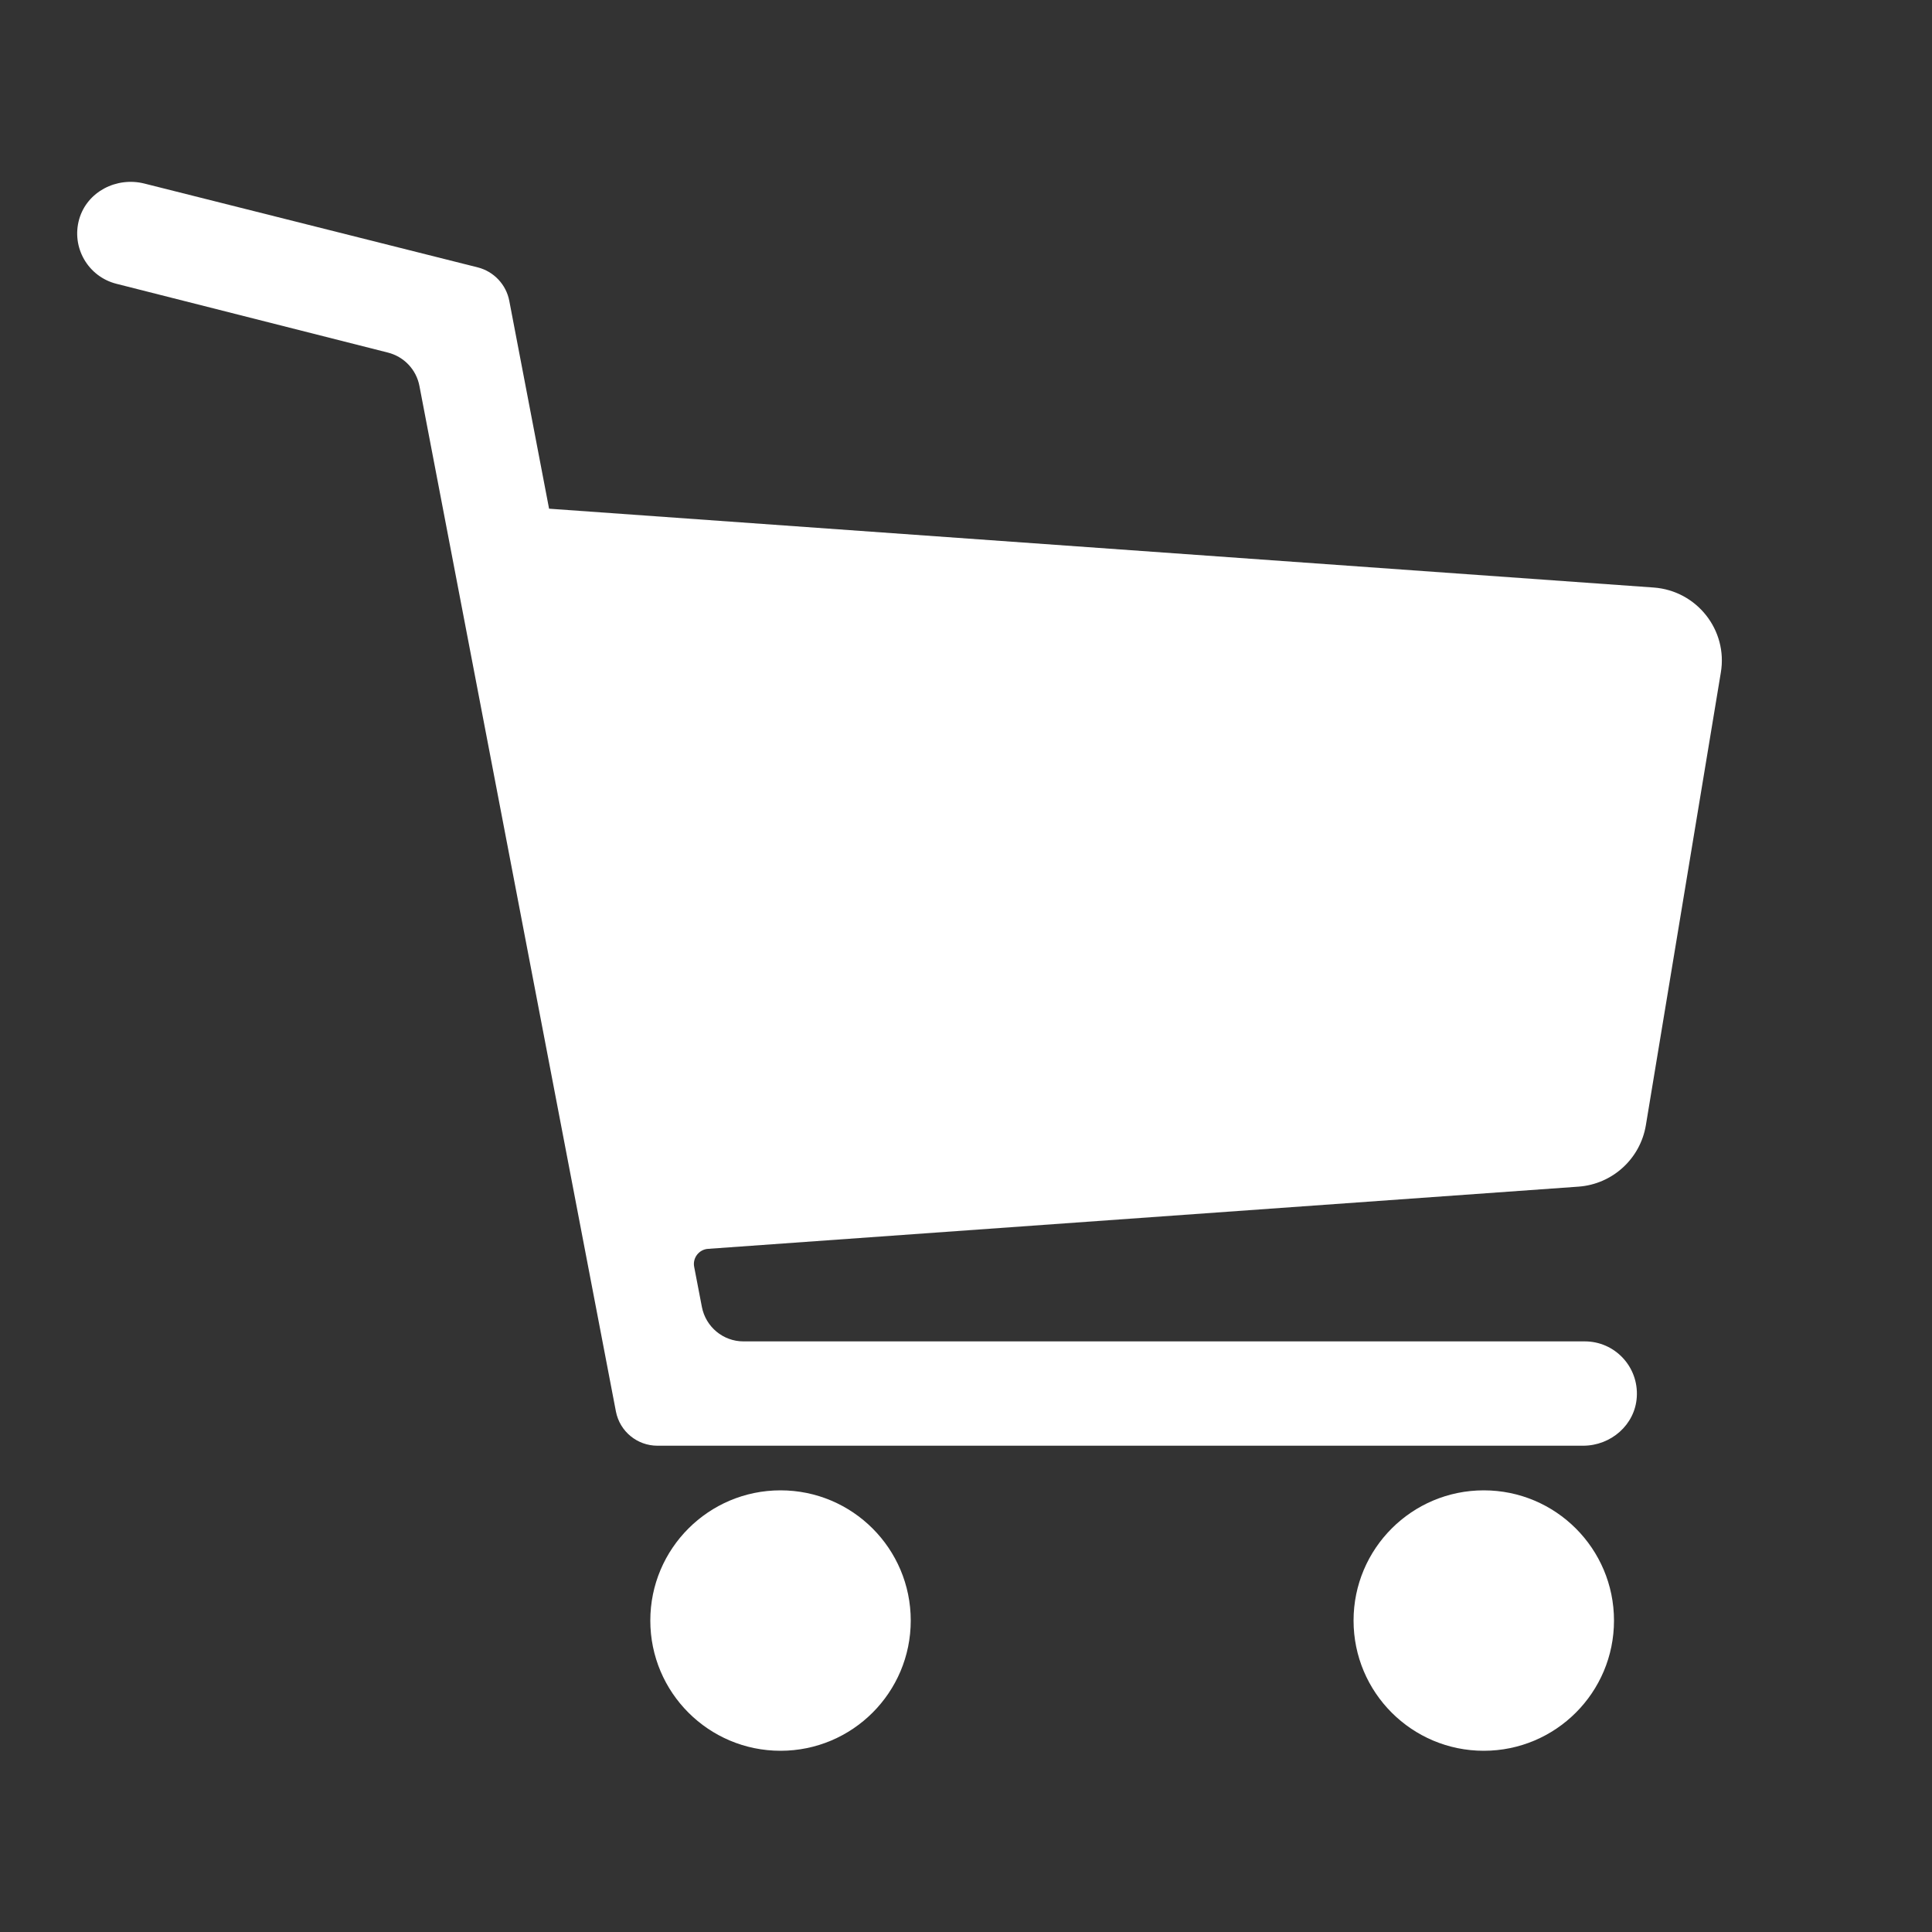
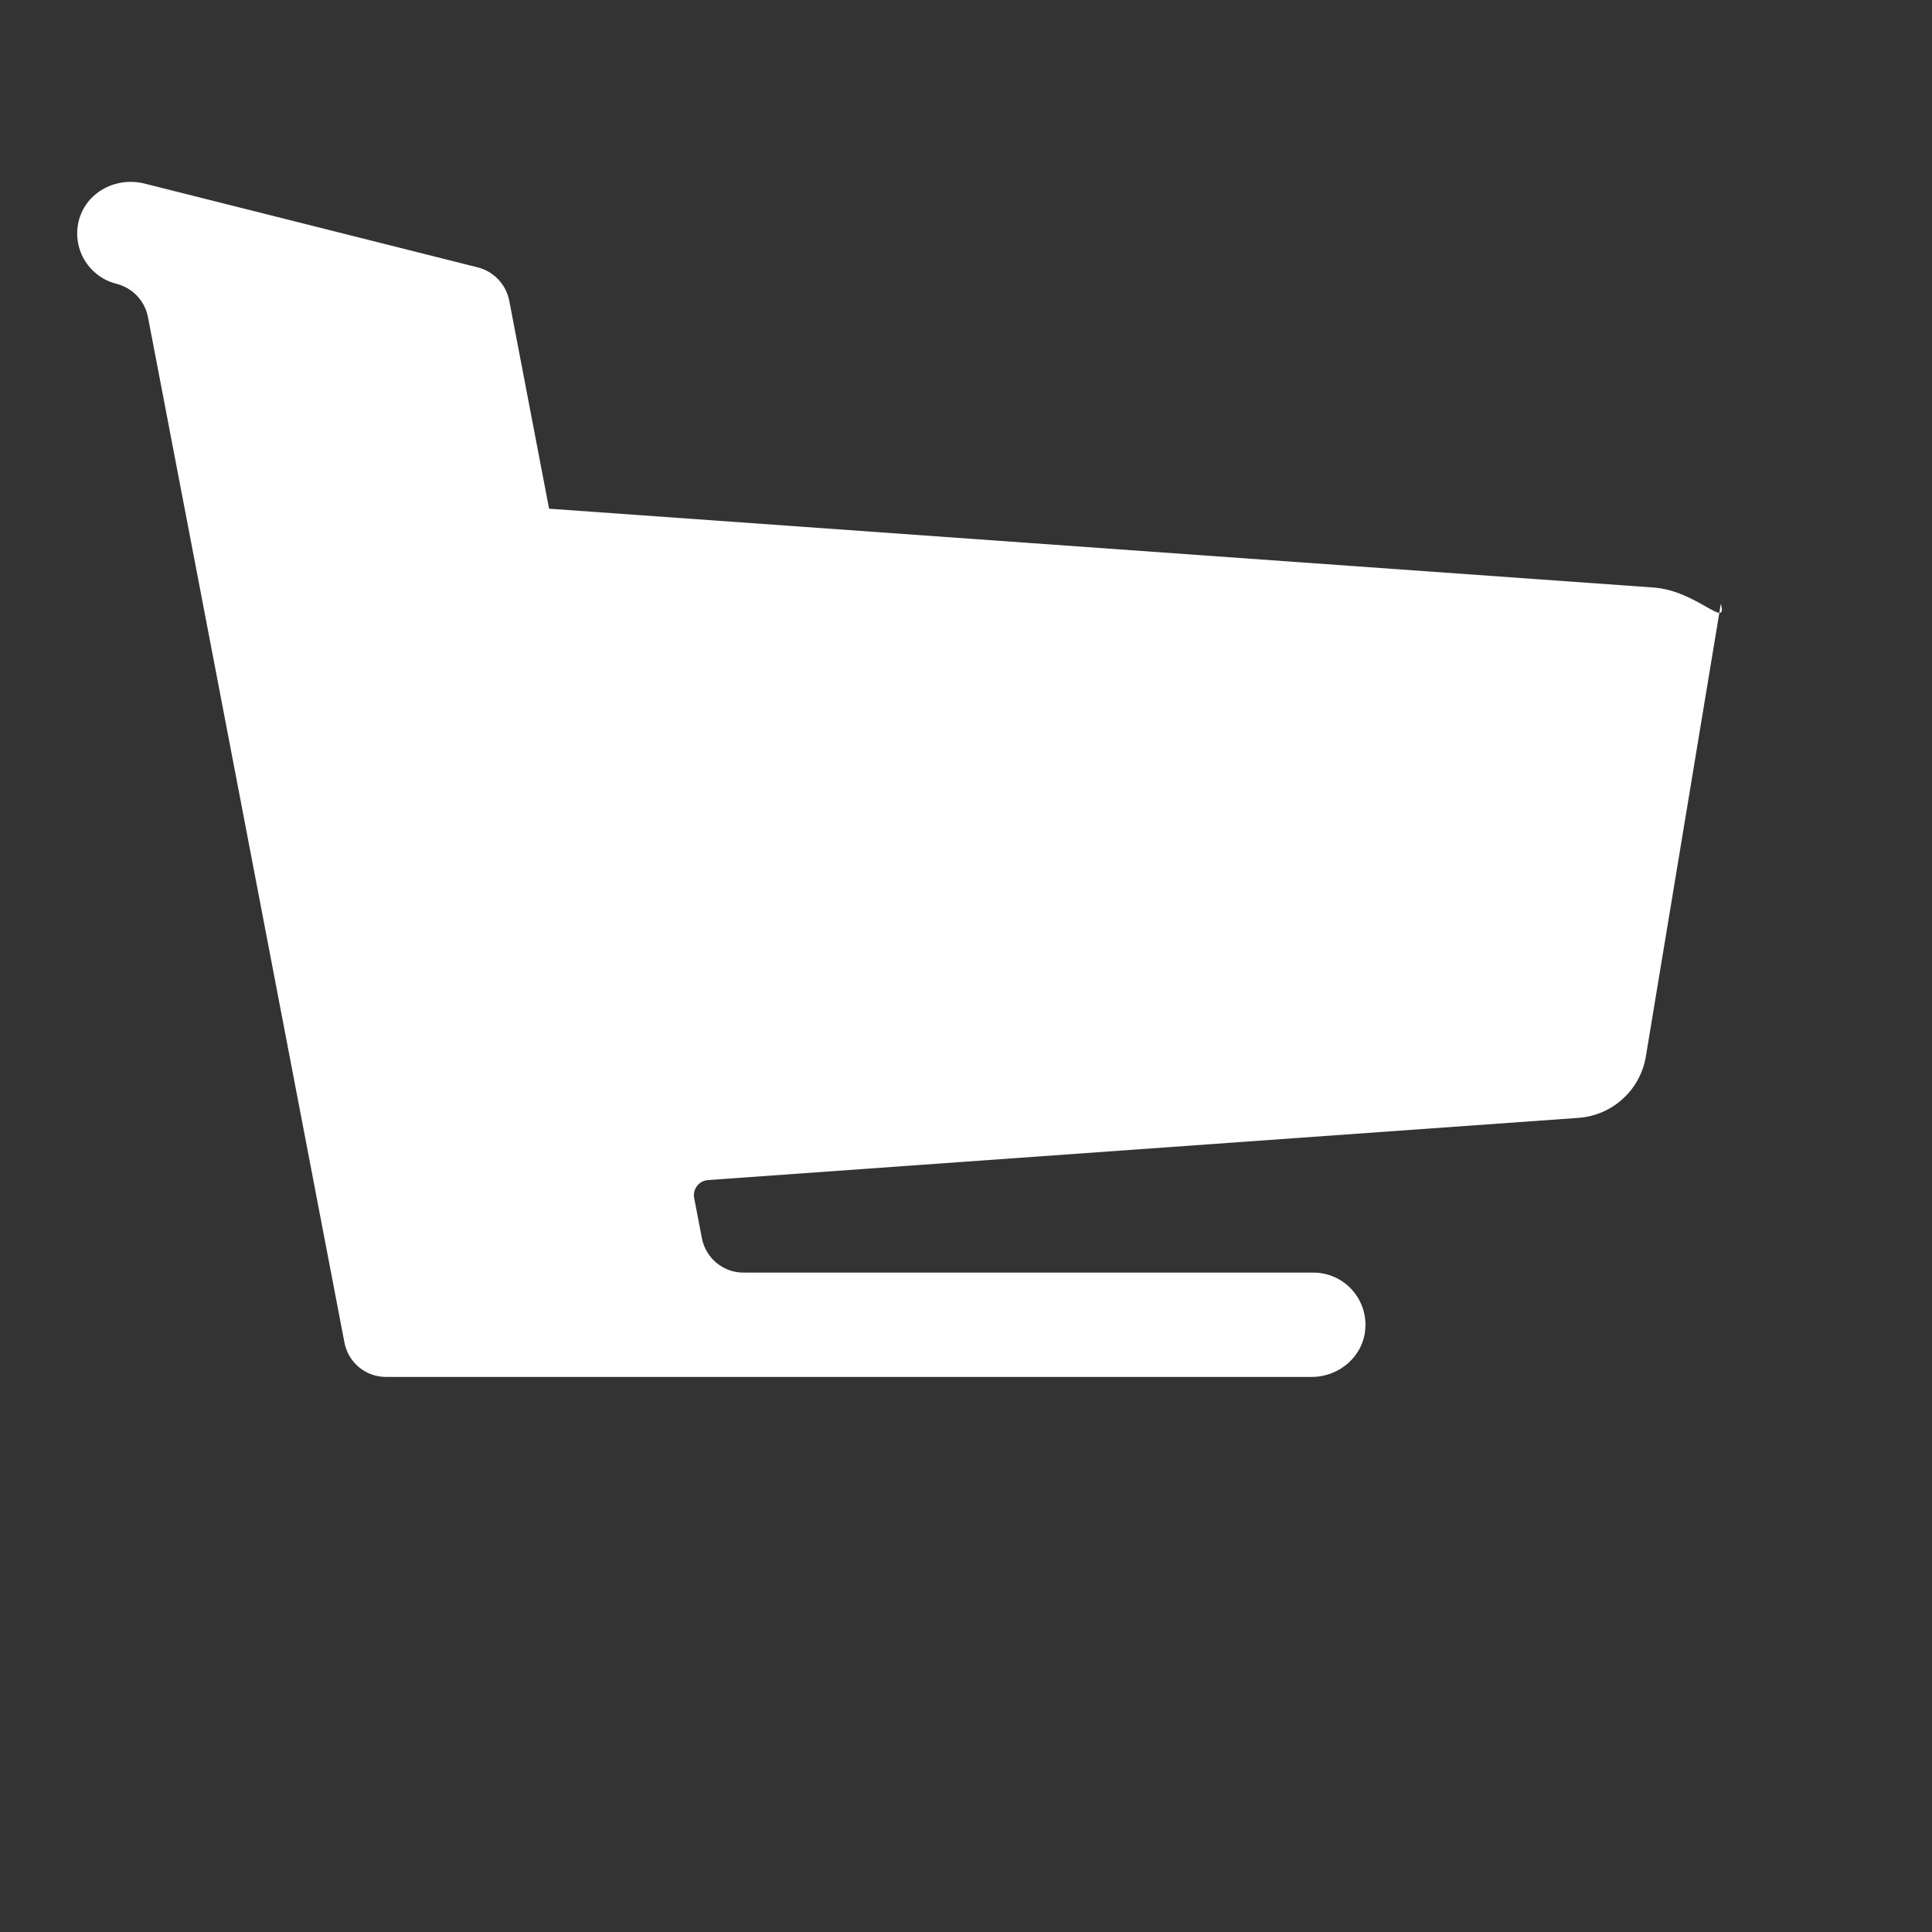
<svg xmlns="http://www.w3.org/2000/svg" id="Layer_1" viewBox="0 0 100 100" style="enable-background:new 0 0 100 100;">
  <rect x="0" y="0" width="100" height="100" fill="#333333" stroke="none" />
  <style>.st0{fill:#FFFFFF;}</style>
  <g>
-     <path class="st0" d="M85.59 30.41l-57.17-4.08-2.06-10.76c-.16-.84-.8-1.52-1.63-1.73L7.47 9.5C6.03 9.14 4.51 9.92 4.1 11.34c-.42 1.47.46 2.98 1.93 3.35l14.05 3.56c.83.21 1.47.88 1.63 1.73l10.17 53.08c.2 1.03 1.1 1.77 2.15 1.77h47.91c1.44.0 2.69-1.08 2.78-2.52.1-1.57-1.14-2.88-2.69-2.88H38.48c-1.05.0-1.95-.75-2.15-1.78l-.4-2.08c-.09-.46.25-.9.72-.93l45.06-3.22c1.75-.13 3.19-1.44 3.48-3.18l3.88-23.43C89.44 32.62 87.83 30.57 85.59 30.41z" />
-     <circle class="st0" cx="40.4" cy="83.88" r="6.74" />
-     <circle class="st0" cx="76.8" cy="83.88" r="6.74" />
+     <path class="st0" d="M85.59 30.41l-57.17-4.08-2.06-10.76c-.16-.84-.8-1.52-1.63-1.73L7.47 9.5C6.03 9.14 4.51 9.92 4.1 11.34c-.42 1.47.46 2.98 1.93 3.35c.83.21 1.47.88 1.63 1.73l10.17 53.08c.2 1.03 1.1 1.77 2.15 1.77h47.91c1.44.0 2.69-1.08 2.78-2.52.1-1.57-1.14-2.88-2.69-2.88H38.48c-1.05.0-1.95-.75-2.15-1.78l-.4-2.08c-.09-.46.25-.9.72-.93l45.06-3.22c1.75-.13 3.19-1.44 3.48-3.18l3.88-23.43C89.44 32.62 87.83 30.57 85.59 30.41z" />
  </g>
</svg>